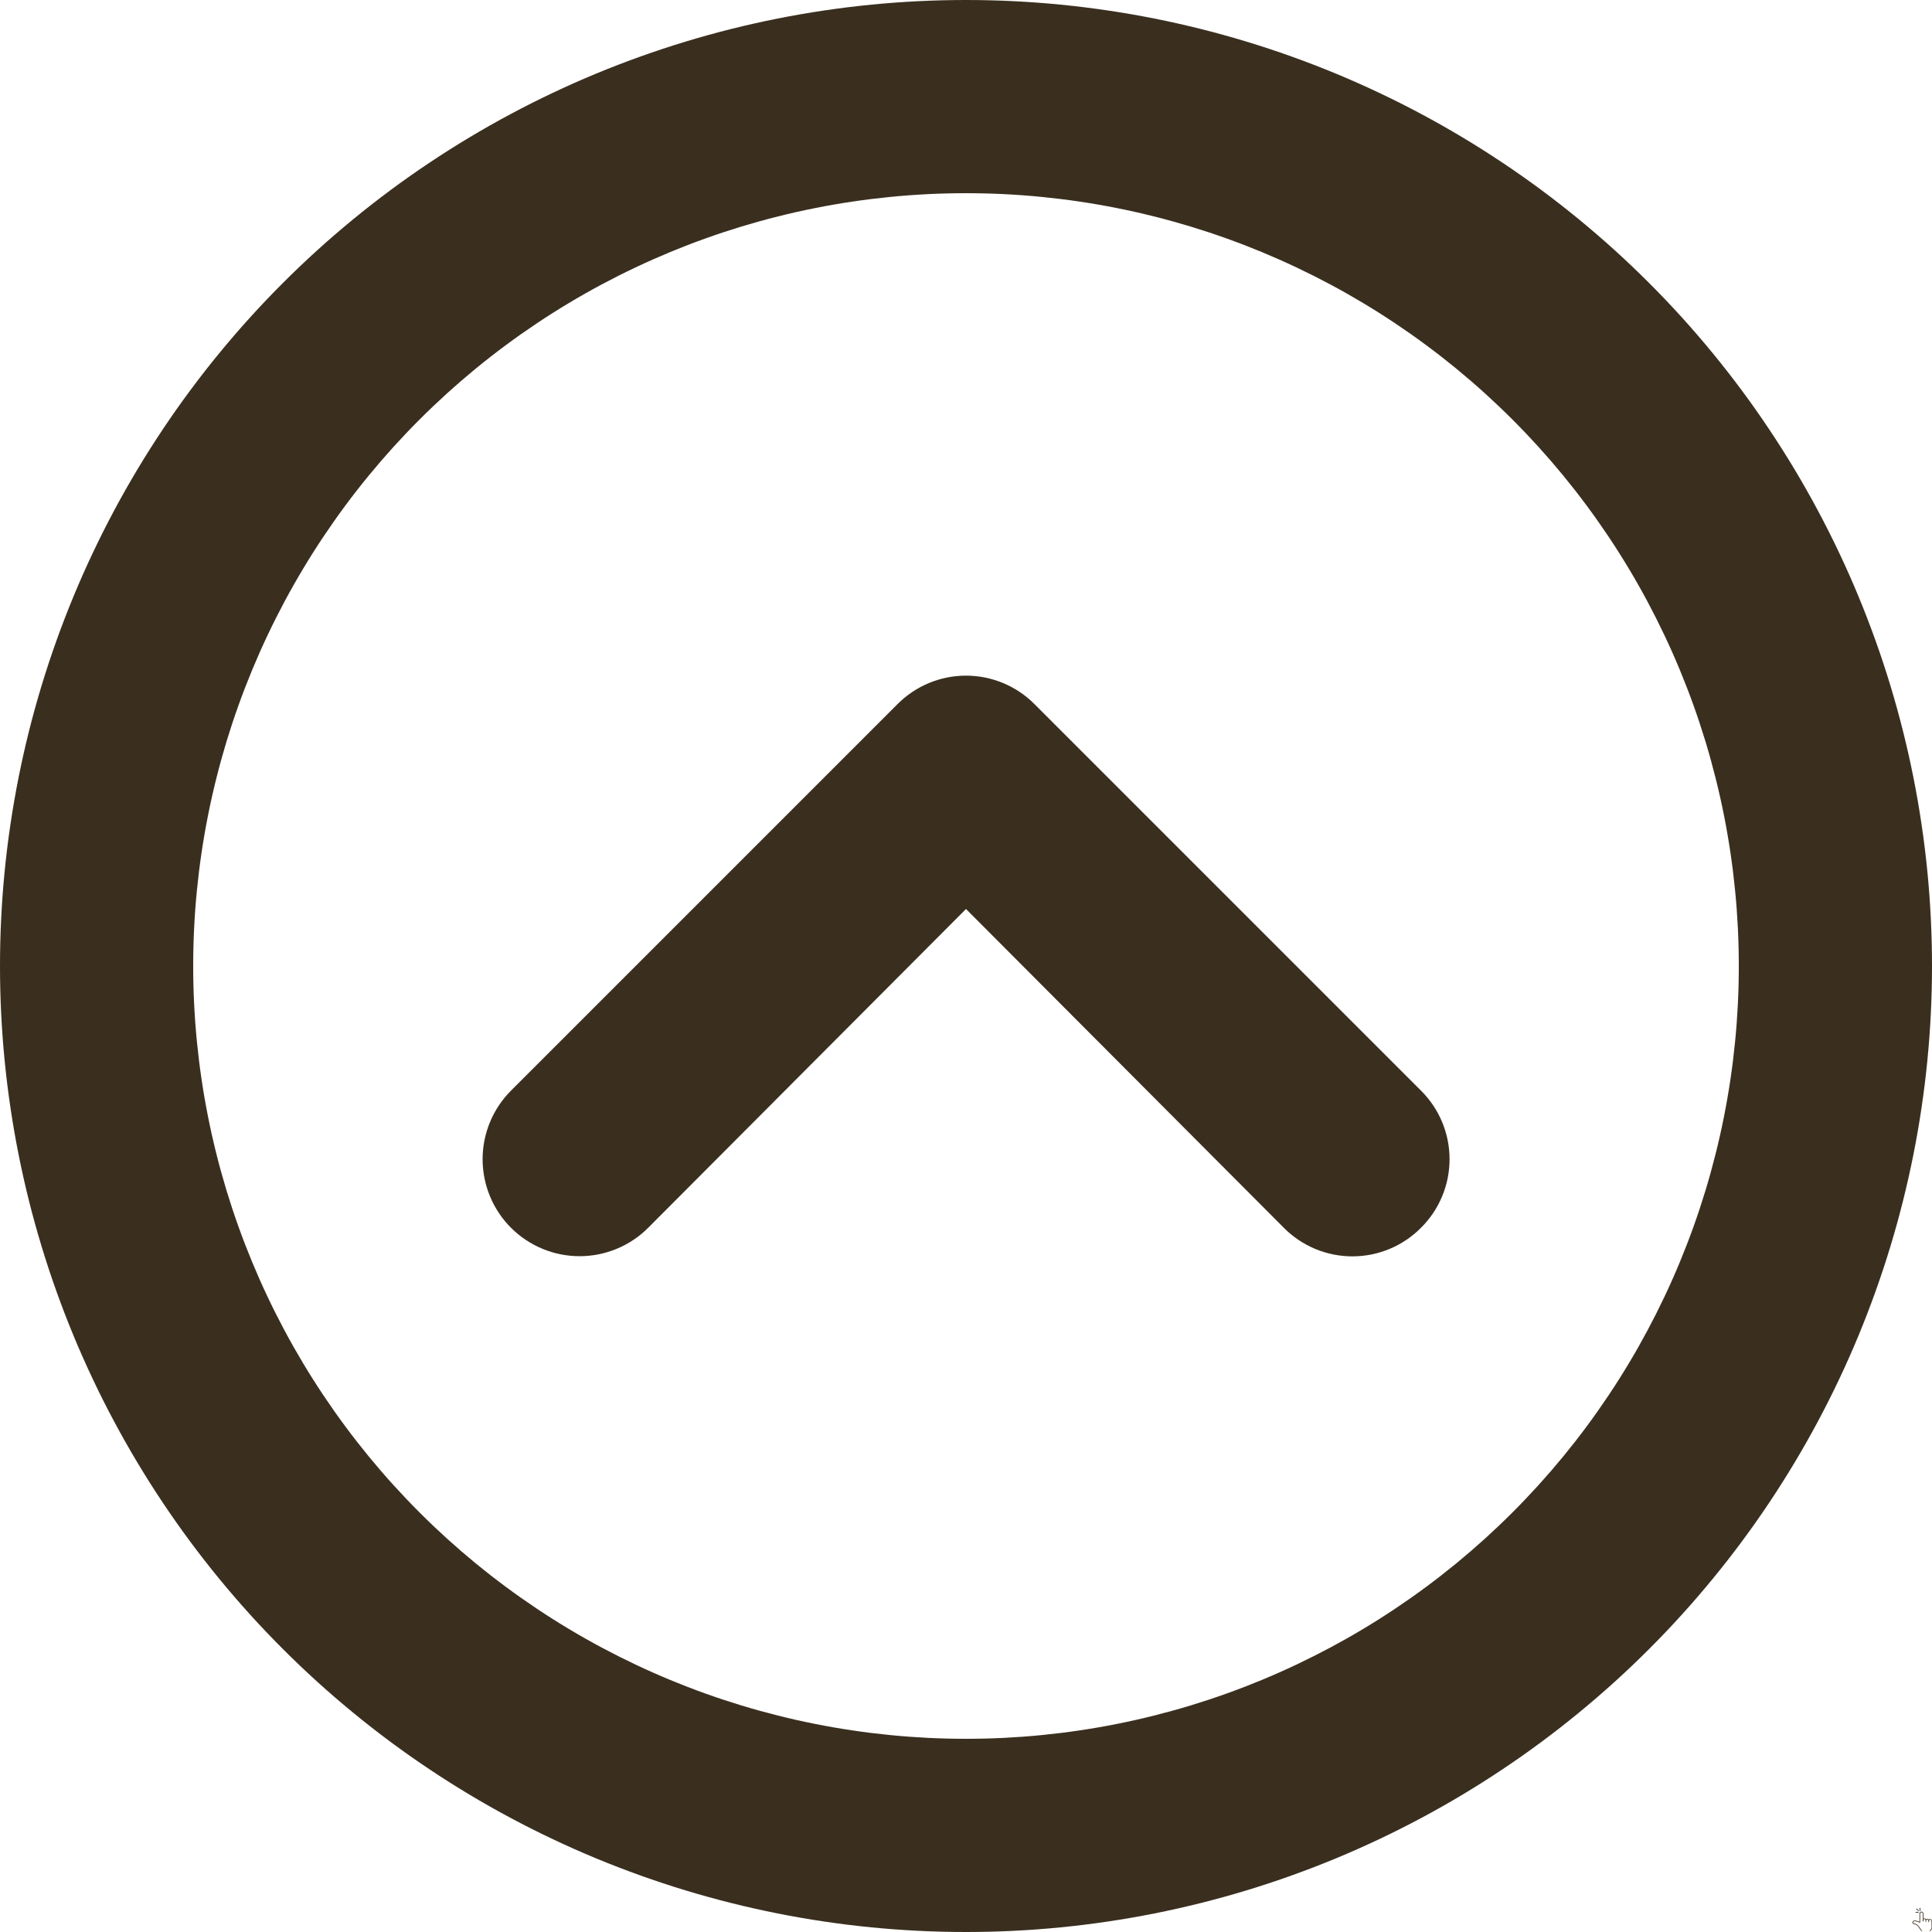
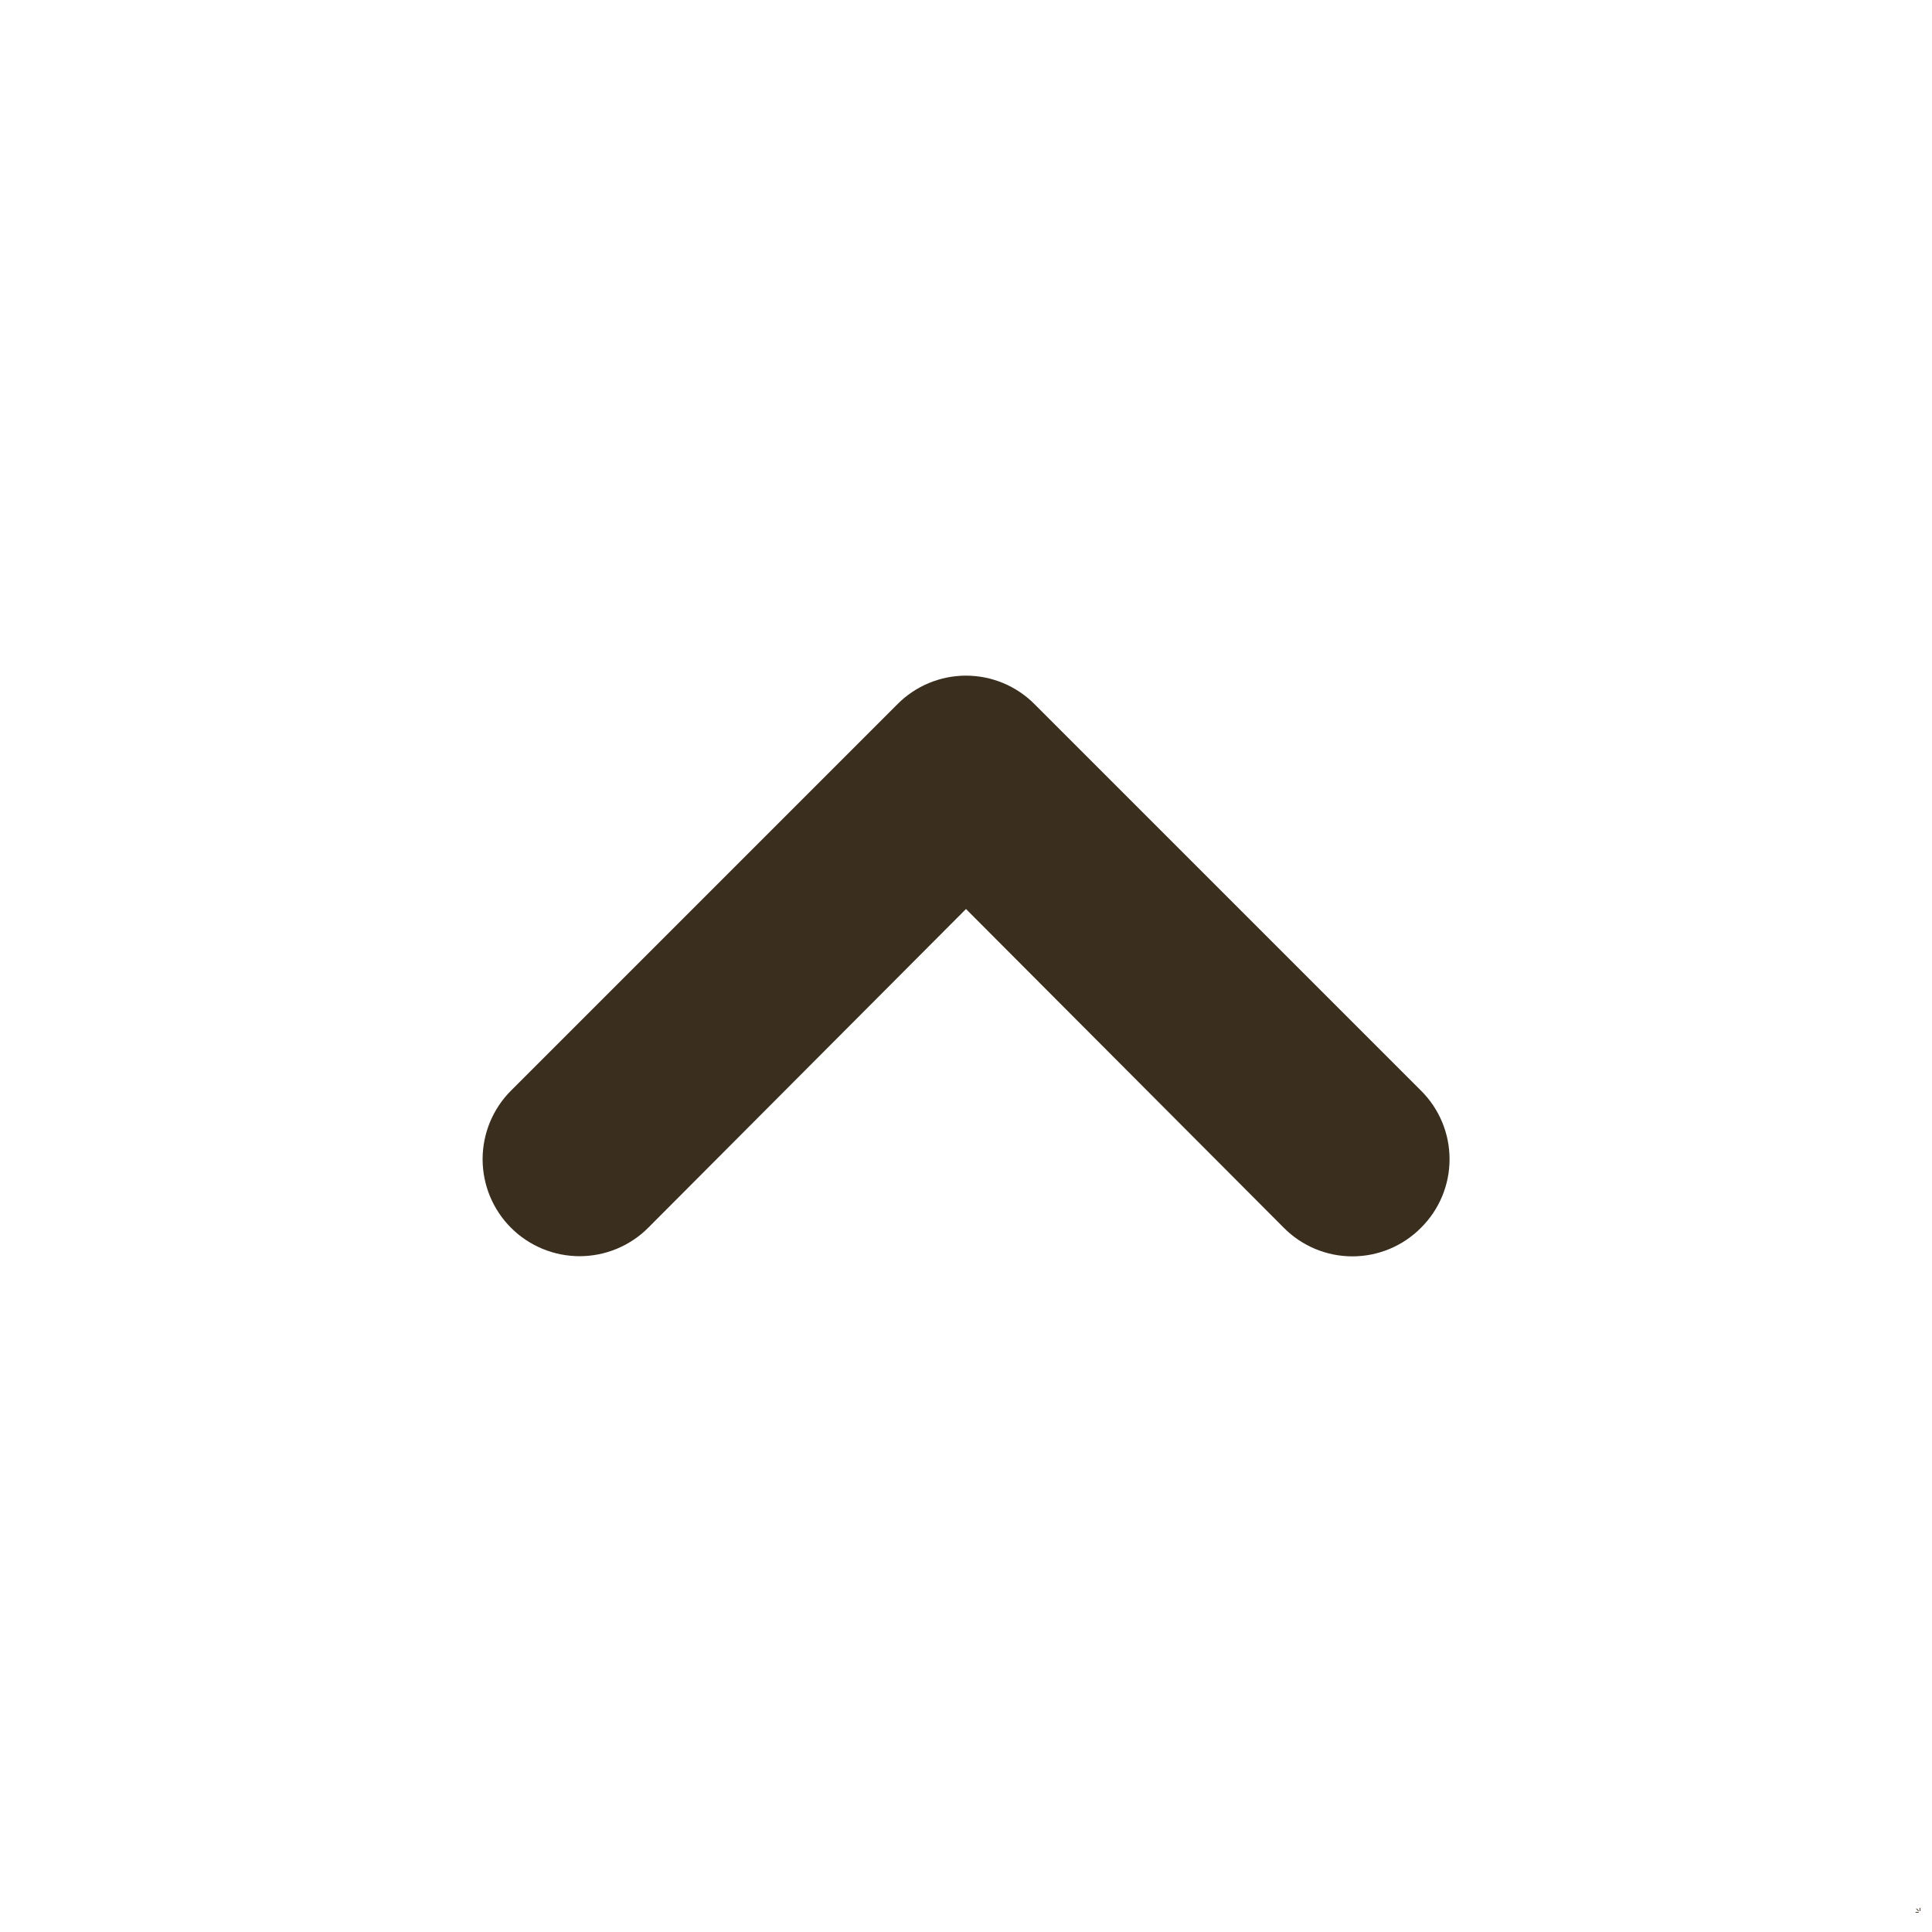
<svg xmlns="http://www.w3.org/2000/svg" width="500" zoomAndPan="magnify" viewBox="0 0 375 375" height="500" preserveAspectRatio="xMidYMid meet" version="1.0">
  <defs>
    <clipPath id="57c423bb1e">
-       <path d="M 371.191 371.039 L 374.941 371.039 L 374.941 374.793 L 371.191 374.793 Z M 371.191 371.039 " clip-rule="nonzero" />
-     </clipPath>
+       </clipPath>
    <clipPath id="eb6a244362">
      <path d="M 372 370.293 L 373 370.293 L 373 371 L 372 371 Z M 372 370.293 " clip-rule="nonzero" />
    </clipPath>
    <clipPath id="39ea79fa32">
      <path d="M 371.191 370.293 L 373 370.293 L 373 371 L 371.191 371 Z M 371.191 370.293 " clip-rule="nonzero" />
    </clipPath>
    <clipPath id="d86864f8ad">
      <path d="M 371.191 371 L 373 371 L 373 372 L 371.191 372 Z M 371.191 371 " clip-rule="nonzero" />
    </clipPath>
  </defs>
-   <path fill="#3a2f1f" d="M 187.5 0 C 184.43 0 181.363 0.074 178.301 0.227 C 175.234 0.375 172.176 0.602 169.121 0.902 C 166.066 1.203 163.023 1.578 159.988 2.031 C 156.953 2.48 153.93 3.004 150.922 3.602 C 147.91 4.203 144.918 4.875 141.941 5.617 C 138.965 6.363 136.008 7.184 133.07 8.074 C 130.137 8.965 127.223 9.926 124.332 10.961 C 121.445 11.996 118.582 13.098 115.746 14.273 C 112.91 15.445 110.105 16.691 107.332 18.004 C 104.559 19.312 101.82 20.691 99.113 22.141 C 96.406 23.586 93.738 25.098 91.105 26.676 C 88.473 28.254 85.883 29.895 83.332 31.598 C 80.777 33.305 78.27 35.07 75.805 36.898 C 73.34 38.727 70.922 40.613 68.551 42.559 C 66.18 44.508 63.855 46.512 61.582 48.57 C 59.309 50.633 57.086 52.746 54.918 54.918 C 52.746 57.086 50.633 59.309 48.57 61.582 C 46.512 63.855 44.508 66.18 42.559 68.551 C 40.613 70.922 38.727 73.34 36.898 75.805 C 35.07 78.27 33.305 80.777 31.598 83.332 C 29.895 85.883 28.254 88.473 26.676 91.105 C 25.098 93.738 23.586 96.406 22.141 99.113 C 20.691 101.82 19.312 104.559 18.004 107.332 C 16.691 110.105 15.445 112.91 14.273 115.746 C 13.098 118.582 11.996 121.445 10.961 124.332 C 9.926 127.223 8.965 130.137 8.074 133.07 C 7.184 136.008 6.363 138.965 5.617 141.941 C 4.875 144.918 4.203 147.91 3.602 150.922 C 3.004 153.93 2.48 156.953 2.031 159.988 C 1.578 163.023 1.203 166.066 0.902 169.121 C 0.602 172.176 0.375 175.234 0.227 178.301 C 0.074 181.363 0 184.43 0 187.5 C 0 190.57 0.074 193.637 0.227 196.699 C 0.375 199.766 0.602 202.824 0.902 205.879 C 1.203 208.934 1.578 211.977 2.031 215.012 C 2.48 218.047 3.004 221.07 3.602 224.078 C 4.203 227.09 4.875 230.082 5.617 233.059 C 6.363 236.035 7.184 238.992 8.074 241.93 C 8.965 244.863 9.926 247.777 10.961 250.668 C 11.996 253.555 13.098 256.418 14.273 259.254 C 15.445 262.09 16.691 264.891 18.004 267.668 C 19.312 270.441 20.691 273.18 22.141 275.887 C 23.586 278.594 25.098 281.262 26.676 283.895 C 28.254 286.527 29.895 289.117 31.598 291.668 C 33.305 294.223 35.07 296.73 36.898 299.195 C 38.727 301.66 40.613 304.078 42.559 306.449 C 44.508 308.82 46.512 311.145 48.57 313.418 C 50.633 315.691 52.746 317.914 54.918 320.082 C 57.086 322.254 59.309 324.367 61.582 326.43 C 63.855 328.488 66.18 330.492 68.551 332.438 C 70.922 334.387 73.34 336.273 75.805 338.102 C 78.27 339.93 80.777 341.695 83.332 343.402 C 85.883 345.105 88.473 346.746 91.105 348.324 C 93.738 349.902 96.406 351.414 99.113 352.859 C 101.82 354.305 104.559 355.688 107.332 356.996 C 110.105 358.309 112.91 359.555 115.746 360.727 C 118.582 361.902 121.445 363.004 124.332 364.039 C 127.223 365.074 130.137 366.035 133.07 366.926 C 136.008 367.816 138.965 368.637 141.941 369.379 C 144.918 370.125 147.91 370.797 150.922 371.398 C 153.93 371.996 156.953 372.52 159.988 372.969 C 163.023 373.422 166.066 373.797 169.121 374.098 C 172.176 374.398 175.234 374.625 178.301 374.773 C 181.363 374.926 184.43 375 187.5 375 C 190.57 375 193.637 374.926 196.699 374.773 C 199.766 374.625 202.824 374.398 205.879 374.098 C 208.934 373.797 211.977 373.422 215.012 372.969 C 218.047 372.52 221.07 371.996 224.078 371.398 C 227.09 370.797 230.082 370.125 233.059 369.379 C 236.035 368.637 238.992 367.816 241.93 366.926 C 244.863 366.035 247.777 365.074 250.668 364.039 C 253.555 363.004 256.418 361.902 259.254 360.727 C 262.09 359.555 264.891 358.309 267.668 356.996 C 270.441 355.688 273.18 354.305 275.887 352.859 C 278.594 351.414 281.262 349.902 283.895 348.324 C 286.527 346.746 289.117 345.105 291.668 343.398 C 294.223 341.695 296.73 339.93 299.195 338.102 C 301.66 336.273 304.078 334.387 306.449 332.438 C 308.82 330.492 311.145 328.488 313.418 326.43 C 315.691 324.367 317.914 322.254 320.082 320.082 C 322.254 317.914 324.367 315.691 326.43 313.418 C 328.488 311.145 330.492 308.82 332.438 306.449 C 334.387 304.078 336.273 301.66 338.102 299.195 C 339.93 296.73 341.695 294.223 343.402 291.668 C 345.105 289.117 346.746 286.527 348.324 283.895 C 349.902 281.262 351.414 278.594 352.859 275.887 C 354.305 273.18 355.688 270.441 356.996 267.668 C 358.309 264.891 359.555 262.09 360.727 259.254 C 361.902 256.418 363.004 253.555 364.039 250.668 C 365.074 247.777 366.035 244.863 366.926 241.93 C 367.816 238.992 368.637 236.035 369.379 233.059 C 370.125 230.082 370.797 227.09 371.398 224.078 C 371.996 221.07 372.52 218.047 372.969 215.012 C 373.422 211.977 373.797 208.934 374.098 205.879 C 374.398 202.824 374.625 199.766 374.773 196.699 C 374.926 193.637 375 190.57 375 187.5 C 375 184.43 374.926 181.363 374.773 178.301 C 374.625 175.234 374.398 172.176 374.098 169.121 C 373.797 166.066 373.422 163.023 372.969 159.988 C 372.52 156.953 371.996 153.93 371.398 150.922 C 370.797 147.91 370.125 144.918 369.379 141.941 C 368.637 138.965 367.816 136.008 366.926 133.07 C 366.035 130.137 365.074 127.223 364.039 124.332 C 363.004 121.445 361.902 118.582 360.727 115.746 C 359.555 112.91 358.309 110.105 356.996 107.332 C 355.688 104.559 354.305 101.82 352.859 99.113 C 351.414 96.406 349.902 93.738 348.324 91.105 C 346.746 88.473 345.105 85.883 343.398 83.332 C 341.695 80.777 339.93 78.27 338.102 75.805 C 336.273 73.34 334.387 70.922 332.438 68.551 C 330.492 66.18 328.488 63.855 326.43 61.582 C 324.367 59.309 322.254 57.086 320.082 54.918 C 317.914 52.746 315.691 50.633 313.418 48.57 C 311.145 46.512 308.82 44.508 306.449 42.559 C 304.078 40.613 301.66 38.727 299.195 36.898 C 296.73 35.07 294.223 33.305 291.668 31.598 C 289.117 29.895 286.527 28.254 283.895 26.676 C 281.262 25.098 278.594 23.586 275.887 22.141 C 273.18 20.691 270.441 19.312 267.668 18.004 C 264.891 16.691 262.09 15.445 259.254 14.273 C 256.418 13.098 253.555 11.996 250.668 10.961 C 247.777 9.926 244.863 8.965 241.93 8.074 C 238.992 7.184 236.035 6.363 233.059 5.617 C 230.082 4.875 227.09 4.203 224.078 3.602 C 221.07 3.004 218.047 2.48 215.012 2.031 C 211.977 1.578 208.934 1.203 205.879 0.902 C 202.824 0.602 199.766 0.375 196.699 0.227 C 193.637 0.074 190.57 0 187.5 0 Z M 187.5 337.5 C 185.047 337.5 182.59 337.441 180.141 337.32 C 177.688 337.199 175.242 337.02 172.797 336.777 C 170.355 336.535 167.918 336.238 165.492 335.875 C 163.062 335.516 160.645 335.098 158.238 334.617 C 155.828 334.141 153.434 333.602 151.055 333.004 C 148.672 332.406 146.305 331.754 143.957 331.043 C 141.609 330.328 139.277 329.559 136.965 328.73 C 134.656 327.906 132.367 327.02 130.098 326.082 C 127.828 325.141 125.586 324.148 123.367 323.098 C 121.148 322.047 118.957 320.945 116.789 319.789 C 114.625 318.633 112.488 317.422 110.383 316.16 C 108.277 314.898 106.207 313.586 104.164 312.219 C 102.125 310.855 100.117 309.445 98.145 307.98 C 96.172 306.52 94.238 305.008 92.34 303.453 C 90.445 301.895 88.586 300.293 86.766 298.645 C 84.945 296.992 83.168 295.301 81.434 293.566 C 79.699 291.832 78.008 290.055 76.355 288.234 C 74.707 286.414 73.105 284.555 71.547 282.66 C 69.992 280.762 68.48 278.828 67.02 276.855 C 65.555 274.883 64.145 272.875 62.781 270.836 C 61.414 268.793 60.102 266.723 58.84 264.617 C 57.578 262.512 56.367 260.375 55.211 258.211 C 54.055 256.043 52.949 253.852 51.902 251.633 C 50.852 249.414 49.859 247.172 48.918 244.902 C 47.98 242.633 47.094 240.344 46.27 238.035 C 45.441 235.723 44.672 233.391 43.957 231.043 C 43.246 228.695 42.59 226.328 41.996 223.945 C 41.398 221.566 40.859 219.172 40.383 216.762 C 39.902 214.355 39.484 211.938 39.125 209.508 C 38.762 207.082 38.465 204.645 38.223 202.203 C 37.98 199.758 37.801 197.312 37.68 194.859 C 37.559 192.41 37.5 189.953 37.5 187.5 C 37.5 185.047 37.559 182.59 37.68 180.141 C 37.801 177.688 37.98 175.242 38.223 172.797 C 38.465 170.355 38.762 167.918 39.125 165.492 C 39.484 163.062 39.902 160.645 40.383 158.238 C 40.859 155.828 41.398 153.434 41.996 151.055 C 42.59 148.672 43.246 146.305 43.957 143.957 C 44.672 141.609 45.441 139.277 46.27 136.965 C 47.094 134.656 47.98 132.367 48.918 130.098 C 49.859 127.828 50.852 125.586 51.902 123.367 C 52.949 121.148 54.055 118.957 55.211 116.789 C 56.367 114.625 57.578 112.488 58.84 110.383 C 60.102 108.277 61.414 106.207 62.781 104.164 C 64.145 102.125 65.555 100.117 67.02 98.145 C 68.48 96.172 69.992 94.238 71.547 92.34 C 73.105 90.445 74.707 88.586 76.355 86.766 C 78.008 84.945 79.699 83.168 81.434 81.434 C 83.168 79.699 84.945 78.008 86.766 76.355 C 88.586 74.707 90.445 73.105 92.34 71.547 C 94.238 69.992 96.172 68.48 98.145 67.02 C 100.117 65.555 102.125 64.145 104.164 62.781 C 106.207 61.414 108.277 60.102 110.383 58.84 C 112.488 57.578 114.625 56.367 116.789 55.211 C 118.957 54.055 121.148 52.949 123.367 51.902 C 125.586 50.852 127.828 49.859 130.098 48.918 C 132.367 47.98 134.656 47.094 136.965 46.27 C 139.277 45.441 141.609 44.672 143.957 43.957 C 146.305 43.246 148.672 42.59 151.055 41.996 C 153.434 41.398 155.828 40.859 158.238 40.383 C 160.645 39.902 163.062 39.484 165.492 39.125 C 167.918 38.762 170.355 38.465 172.797 38.223 C 175.242 37.98 177.688 37.801 180.141 37.68 C 182.59 37.559 185.047 37.5 187.5 37.5 C 189.953 37.5 192.41 37.559 194.859 37.68 C 197.312 37.801 199.758 37.98 202.203 38.223 C 204.645 38.465 207.082 38.762 209.508 39.125 C 211.938 39.484 214.355 39.902 216.762 40.383 C 219.172 40.859 221.566 41.398 223.945 41.996 C 226.328 42.59 228.695 43.246 231.043 43.957 C 233.391 44.672 235.723 45.441 238.035 46.27 C 240.344 47.094 242.633 47.98 244.902 48.918 C 247.172 49.859 249.414 50.852 251.633 51.902 C 253.852 52.953 256.043 54.055 258.211 55.211 C 260.375 56.367 262.512 57.578 264.617 58.84 C 266.723 60.102 268.793 61.414 270.836 62.781 C 272.875 64.145 274.883 65.555 276.855 67.02 C 278.828 68.48 280.762 69.992 282.66 71.547 C 284.555 73.105 286.414 74.707 288.234 76.355 C 290.055 78.008 291.832 79.699 293.566 81.434 C 295.301 83.168 296.992 84.945 298.645 86.766 C 300.293 88.586 301.895 90.445 303.453 92.34 C 305.008 94.238 306.52 96.172 307.98 98.145 C 309.445 100.117 310.855 102.125 312.219 104.164 C 313.586 106.207 314.898 108.277 316.16 110.383 C 317.422 112.488 318.633 114.625 319.789 116.789 C 320.945 118.957 322.047 121.148 323.098 123.367 C 324.148 125.586 325.141 127.828 326.082 130.098 C 327.02 132.367 327.906 134.656 328.73 136.965 C 329.559 139.277 330.328 141.609 331.043 143.957 C 331.754 146.305 332.406 148.672 333.004 151.055 C 333.602 153.434 334.141 155.828 334.617 158.238 C 335.098 160.645 335.516 163.062 335.875 165.492 C 336.238 167.918 336.535 170.355 336.777 172.797 C 337.02 175.242 337.199 177.688 337.32 180.141 C 337.441 182.59 337.5 185.047 337.5 187.5 C 337.5 189.953 337.441 192.41 337.32 194.859 C 337.199 197.312 337.02 199.758 336.777 202.203 C 336.535 204.645 336.238 207.082 335.875 209.508 C 335.516 211.938 335.098 214.355 334.617 216.762 C 334.141 219.172 333.602 221.566 333.004 223.945 C 332.406 226.328 331.754 228.695 331.043 231.043 C 330.328 233.391 329.559 235.723 328.73 238.035 C 327.906 240.344 327.02 242.633 326.082 244.902 C 325.141 247.172 324.148 249.414 323.098 251.633 C 322.047 253.852 320.945 256.043 319.789 258.211 C 318.633 260.375 317.422 262.512 316.16 264.617 C 314.898 266.723 313.586 268.793 312.219 270.836 C 310.855 272.875 309.445 274.883 307.98 276.855 C 306.52 278.828 305.008 280.762 303.453 282.66 C 301.895 284.555 300.293 286.414 298.645 288.234 C 296.992 290.055 295.301 291.832 293.566 293.566 C 291.832 295.301 290.055 296.992 288.234 298.645 C 286.414 300.293 284.555 301.895 282.66 303.453 C 280.762 305.008 278.828 306.52 276.855 307.98 C 274.883 309.445 272.875 310.855 270.836 312.219 C 268.793 313.586 266.723 314.898 264.617 316.16 C 262.512 317.422 260.375 318.633 258.211 319.789 C 256.043 320.945 253.852 322.047 251.633 323.098 C 249.414 324.148 247.172 325.141 244.902 326.082 C 242.633 327.02 240.344 327.906 238.035 328.73 C 235.723 329.559 233.391 330.328 231.043 331.043 C 228.695 331.754 226.328 332.406 223.945 333.004 C 221.566 333.602 219.172 334.141 216.762 334.617 C 214.355 335.098 211.938 335.516 209.508 335.875 C 207.082 336.238 204.645 336.535 202.203 336.777 C 199.758 337.02 197.312 337.199 194.859 337.32 C 192.41 337.441 189.953 337.5 187.5 337.5 Z M 187.5 337.5 " fill-opacity="1" fill-rule="nonzero" />
  <path fill="#3a2f1f" d="M 200.812 136.688 C 200.379 136.25 199.922 135.832 199.445 135.441 C 198.973 135.047 198.477 134.68 197.965 134.332 C 197.453 133.988 196.926 133.672 196.383 133.379 C 195.836 133.086 195.281 132.82 194.711 132.582 C 194.141 132.348 193.562 132.137 192.969 131.957 C 192.379 131.777 191.781 131.625 191.176 131.504 C 190.57 131.383 189.961 131.293 189.348 131.234 C 188.734 131.172 188.117 131.141 187.5 131.141 C 186.883 131.141 186.266 131.172 185.652 131.234 C 185.039 131.293 184.43 131.383 183.824 131.504 C 183.219 131.625 182.621 131.777 182.031 131.957 C 181.438 132.137 180.859 132.348 180.289 132.582 C 179.719 132.82 179.164 133.086 178.617 133.379 C 178.074 133.672 177.547 133.988 177.035 134.332 C 176.523 134.68 176.027 135.047 175.555 135.441 C 175.078 135.832 174.621 136.25 174.188 136.688 L 99.188 211.688 C 98.75 212.125 98.336 212.578 97.945 213.055 C 97.555 213.531 97.188 214.027 96.848 214.539 C 96.504 215.055 96.188 215.582 95.895 216.125 C 95.605 216.668 95.344 217.227 95.105 217.797 C 94.871 218.363 94.664 218.945 94.484 219.535 C 94.305 220.125 94.156 220.723 94.035 221.328 C 93.914 221.934 93.824 222.543 93.766 223.156 C 93.703 223.77 93.672 224.383 93.672 225 C 93.672 225.617 93.703 226.23 93.766 226.844 C 93.824 227.457 93.914 228.066 94.035 228.672 C 94.156 229.277 94.305 229.875 94.484 230.465 C 94.664 231.055 94.871 231.637 95.105 232.203 C 95.344 232.773 95.605 233.332 95.895 233.875 C 96.188 234.418 96.504 234.945 96.848 235.461 C 97.188 235.973 97.555 236.469 97.945 236.945 C 98.336 237.422 98.75 237.875 99.188 238.312 C 99.625 238.75 100.078 239.16 100.555 239.555 C 101.031 239.945 101.527 240.312 102.039 240.652 C 102.555 240.996 103.082 241.312 103.625 241.605 C 104.168 241.895 104.727 242.156 105.297 242.395 C 105.863 242.629 106.445 242.836 107.035 243.016 C 107.625 243.195 108.223 243.344 108.828 243.465 C 109.434 243.586 110.039 243.676 110.656 243.734 C 111.27 243.797 111.883 243.828 112.5 243.828 C 113.117 243.828 113.73 243.797 114.344 243.734 C 114.957 243.676 115.566 243.586 116.172 243.465 C 116.777 243.344 117.375 243.195 117.965 243.016 C 118.555 242.836 119.137 242.629 119.703 242.395 C 120.273 242.156 120.832 241.895 121.375 241.605 C 121.918 241.312 122.445 240.996 122.961 240.652 C 123.473 240.312 123.969 239.945 124.445 239.555 C 124.922 239.16 125.375 238.75 125.812 238.312 L 187.5 176.438 L 249.188 238.312 C 249.621 238.75 250.078 239.168 250.555 239.559 C 251.027 239.953 251.523 240.32 252.035 240.668 C 252.547 241.012 253.074 241.328 253.617 241.621 C 254.164 241.914 254.719 242.18 255.289 242.418 C 255.859 242.652 256.438 242.863 257.031 243.043 C 257.621 243.223 258.219 243.375 258.824 243.496 C 259.43 243.617 260.039 243.707 260.652 243.766 C 261.266 243.828 261.883 243.859 262.5 243.859 C 263.117 243.859 263.734 243.828 264.348 243.766 C 264.961 243.707 265.57 243.617 266.176 243.496 C 266.781 243.375 267.379 243.223 267.969 243.043 C 268.562 242.863 269.141 242.652 269.711 242.418 C 270.281 242.18 270.836 241.914 271.383 241.621 C 271.926 241.328 272.453 241.012 272.965 240.668 C 273.477 240.32 273.973 239.953 274.445 239.559 C 274.922 239.168 275.379 238.75 275.812 238.312 C 276.25 237.879 276.668 237.422 277.059 236.945 C 277.453 236.473 277.82 235.977 278.168 235.465 C 278.512 234.953 278.828 234.426 279.121 233.883 C 279.414 233.336 279.68 232.781 279.918 232.211 C 280.152 231.641 280.363 231.062 280.543 230.469 C 280.723 229.879 280.875 229.281 280.996 228.676 C 281.117 228.07 281.207 227.461 281.266 226.848 C 281.328 226.234 281.359 225.617 281.359 225 C 281.359 224.383 281.328 223.766 281.266 223.152 C 281.207 222.539 281.117 221.93 280.996 221.324 C 280.875 220.719 280.723 220.121 280.543 219.531 C 280.363 218.938 280.152 218.359 279.918 217.789 C 279.68 217.219 279.414 216.664 279.121 216.117 C 278.828 215.574 278.512 215.047 278.168 214.535 C 277.82 214.023 277.453 213.527 277.059 213.055 C 276.668 212.578 276.25 212.121 275.812 211.688 Z M 200.812 136.688 " fill-opacity="1" fill-rule="nonzero" />
  <g clip-path="url(#57c423bb1e)">
    <path fill="#3a2f1f" d="M 374.859 374.176 C 374.852 374.348 374.781 374.512 374.66 374.633 C 374.602 374.691 374.535 374.738 374.457 374.773 C 374.293 374.848 374.113 374.855 373.941 374.855 C 373.887 374.855 373.836 374.855 373.781 374.855 C 373.727 374.855 373.672 374.852 373.613 374.852 C 373.52 374.852 373.422 374.848 373.324 374.832 C 373.16 374.809 373.012 374.719 372.918 374.578 C 372.863 374.496 372.82 374.434 372.773 374.363 L 372.402 373.848 C 372.312 373.723 372.199 373.617 372.07 373.535 C 371.992 373.488 371.91 373.453 371.824 373.426 L 371.398 373.289 C 371.367 373.281 371.344 373.254 371.332 373.219 C 371.328 373.215 371.328 373.215 371.328 373.211 C 371.328 373.203 371.324 373.191 371.324 373.184 C 371.324 373.164 371.328 373.148 371.332 373.129 L 371.332 373.125 C 371.352 373.07 371.379 373.02 371.418 372.984 C 371.453 372.949 371.492 372.922 371.535 372.91 C 371.559 372.902 371.586 372.898 371.609 372.898 C 371.621 372.898 371.633 372.898 371.648 372.902 L 371.941 372.949 C 372.176 372.984 372.398 373.066 372.605 373.191 C 372.613 373.199 372.625 373.203 372.637 373.203 C 372.672 373.203 372.703 373.172 372.703 373.137 L 372.703 371.43 C 372.703 371.375 372.723 371.32 372.758 371.273 C 372.762 371.27 372.77 371.262 372.777 371.254 C 372.781 371.25 372.785 371.246 372.789 371.242 C 372.836 371.203 372.895 371.18 372.953 371.18 L 372.957 371.18 C 373.02 371.18 373.074 371.203 373.121 371.242 C 373.125 371.246 373.129 371.25 373.133 371.254 C 373.141 371.262 373.148 371.27 373.152 371.277 C 373.188 371.32 373.207 371.375 373.207 371.43 L 373.207 372.891 C 373.207 372.926 373.238 372.961 373.277 372.961 L 373.281 372.961 C 373.32 372.961 373.352 372.926 373.352 372.891 L 373.352 372.543 C 373.395 372.508 373.449 372.488 373.508 372.488 L 373.512 372.488 C 373.613 372.488 373.703 372.547 373.742 372.641 L 373.742 372.969 C 373.742 373.008 373.773 373.039 373.812 373.039 C 373.852 373.039 373.883 373.008 373.883 372.969 L 373.883 372.633 C 373.93 372.586 373.992 372.562 374.059 372.562 L 374.066 372.562 C 374.164 372.562 374.25 372.617 374.293 372.707 L 374.293 373.027 C 374.293 373.066 374.324 373.098 374.363 373.098 C 374.402 373.098 374.434 373.066 374.434 373.027 L 374.434 372.695 C 374.445 372.68 374.453 372.676 374.453 372.672 C 374.492 372.637 374.547 372.613 374.609 372.613 C 374.617 372.613 374.621 372.613 374.629 372.617 C 374.734 372.629 374.844 372.711 374.844 372.832 C 374.844 372.84 374.844 372.844 374.844 372.852 C 374.844 372.863 374.844 372.871 374.844 372.891 C 374.848 373.035 374.855 373.418 374.859 373.832 L 374.859 374.152 C 374.859 374.16 374.859 374.168 374.859 374.176 Z M 374.988 373.832 C 374.988 373.414 374.98 373.031 374.973 372.887 C 374.973 372.871 374.973 372.863 374.973 372.855 L 374.973 372.852 C 374.973 372.848 374.973 372.84 374.973 372.832 C 374.977 372.633 374.805 372.504 374.645 372.484 L 374.641 372.484 C 374.629 372.484 374.621 372.484 374.609 372.484 C 374.516 372.484 374.426 372.516 374.363 372.574 C 374.293 372.484 374.184 372.43 374.066 372.43 L 374.059 372.43 C 373.973 372.43 373.887 372.461 373.82 372.516 C 373.75 372.414 373.633 372.355 373.512 372.355 L 373.508 372.355 C 373.449 372.355 373.391 372.371 373.34 372.395 L 373.34 371.43 C 373.34 371.402 373.336 371.379 373.332 371.352 C 373.32 371.293 373.293 371.242 373.258 371.195 C 373.246 371.184 373.238 371.172 373.227 371.16 C 373.219 371.152 373.211 371.148 373.207 371.141 C 373.137 371.082 373.051 371.051 372.957 371.051 L 372.953 371.051 C 372.863 371.051 372.773 371.082 372.707 371.141 C 372.699 371.145 372.691 371.152 372.688 371.156 L 372.684 371.16 C 372.672 371.172 372.664 371.184 372.656 371.191 C 372.613 371.242 372.59 371.301 372.578 371.363 C 372.574 371.387 372.57 371.41 372.57 371.43 L 372.57 373.023 C 372.383 372.922 372.176 372.852 371.965 372.82 L 371.668 372.77 C 371.648 372.77 371.629 372.766 371.609 372.766 C 371.57 372.766 371.531 372.773 371.492 372.785 C 371.434 372.805 371.375 372.84 371.324 372.891 C 371.273 372.941 371.23 373.008 371.207 373.082 L 371.207 373.09 C 371.195 373.121 371.191 373.156 371.191 373.191 C 371.195 373.207 371.195 373.227 371.203 373.242 C 371.203 373.25 371.203 373.254 371.207 373.258 C 371.23 373.336 371.285 373.395 371.359 373.418 L 371.785 373.551 C 371.859 373.574 371.934 373.605 372 373.648 C 372.113 373.719 372.215 373.812 372.297 373.926 L 372.664 374.441 C 372.715 374.512 372.766 374.586 372.805 374.648 L 372.809 374.652 C 372.922 374.82 373.102 374.934 373.309 374.965 C 373.41 374.977 373.512 374.984 373.613 374.984 C 373.668 374.984 373.727 374.984 373.781 374.988 C 373.832 374.988 373.891 374.988 373.941 374.988 C 374.035 374.988 374.133 374.984 374.227 374.973 C 374.324 374.957 374.418 374.934 374.512 374.891 C 374.602 374.852 374.684 374.793 374.754 374.727 C 374.898 374.582 374.98 374.387 374.988 374.18 C 374.988 374.172 374.988 374.16 374.988 374.152 L 374.988 373.832 " fill-opacity="1" fill-rule="nonzero" />
  </g>
  <g clip-path="url(#eb6a244362)">
    <path fill="#3a2f1f" d="M 372.664 370.297 L 372.66 370.297 C 372.645 370.297 372.625 370.305 372.613 370.316 C 372.598 370.328 372.59 370.348 372.59 370.367 L 372.59 370.883 C 372.59 370.922 372.621 370.953 372.66 370.953 L 372.664 370.953 C 372.684 370.953 372.699 370.945 372.715 370.93 C 372.727 370.918 372.734 370.902 372.734 370.883 L 372.734 370.367 C 372.734 370.328 372.703 370.297 372.664 370.297 " fill-opacity="1" fill-rule="nonzero" />
  </g>
  <g clip-path="url(#39ea79fa32)">
    <path fill="#3a2f1f" d="M 372.316 370.93 C 372.332 370.945 372.348 370.953 372.367 370.953 C 372.387 370.953 372.402 370.945 372.418 370.93 C 372.434 370.918 372.441 370.898 372.441 370.879 C 372.441 370.859 372.434 370.844 372.418 370.832 L 372.055 370.465 C 372.039 370.453 372.023 370.445 372.004 370.445 C 371.984 370.445 371.969 370.453 371.953 370.465 L 371.953 370.469 C 371.926 370.496 371.926 370.539 371.953 370.566 L 372.316 370.93 " fill-opacity="1" fill-rule="nonzero" />
  </g>
  <g clip-path="url(#d86864f8ad)">
    <path fill="#3a2f1f" d="M 372.367 371.105 L 371.852 371.105 C 371.836 371.105 371.816 371.109 371.805 371.125 C 371.789 371.137 371.781 371.156 371.781 371.176 C 371.781 371.215 371.816 371.246 371.852 371.246 L 372.367 371.246 C 372.387 371.246 372.406 371.238 372.418 371.227 C 372.434 371.211 372.441 371.195 372.441 371.176 C 372.441 371.156 372.434 371.137 372.418 371.125 C 372.406 371.109 372.387 371.105 372.367 371.105 " fill-opacity="1" fill-rule="nonzero" />
  </g>
</svg>